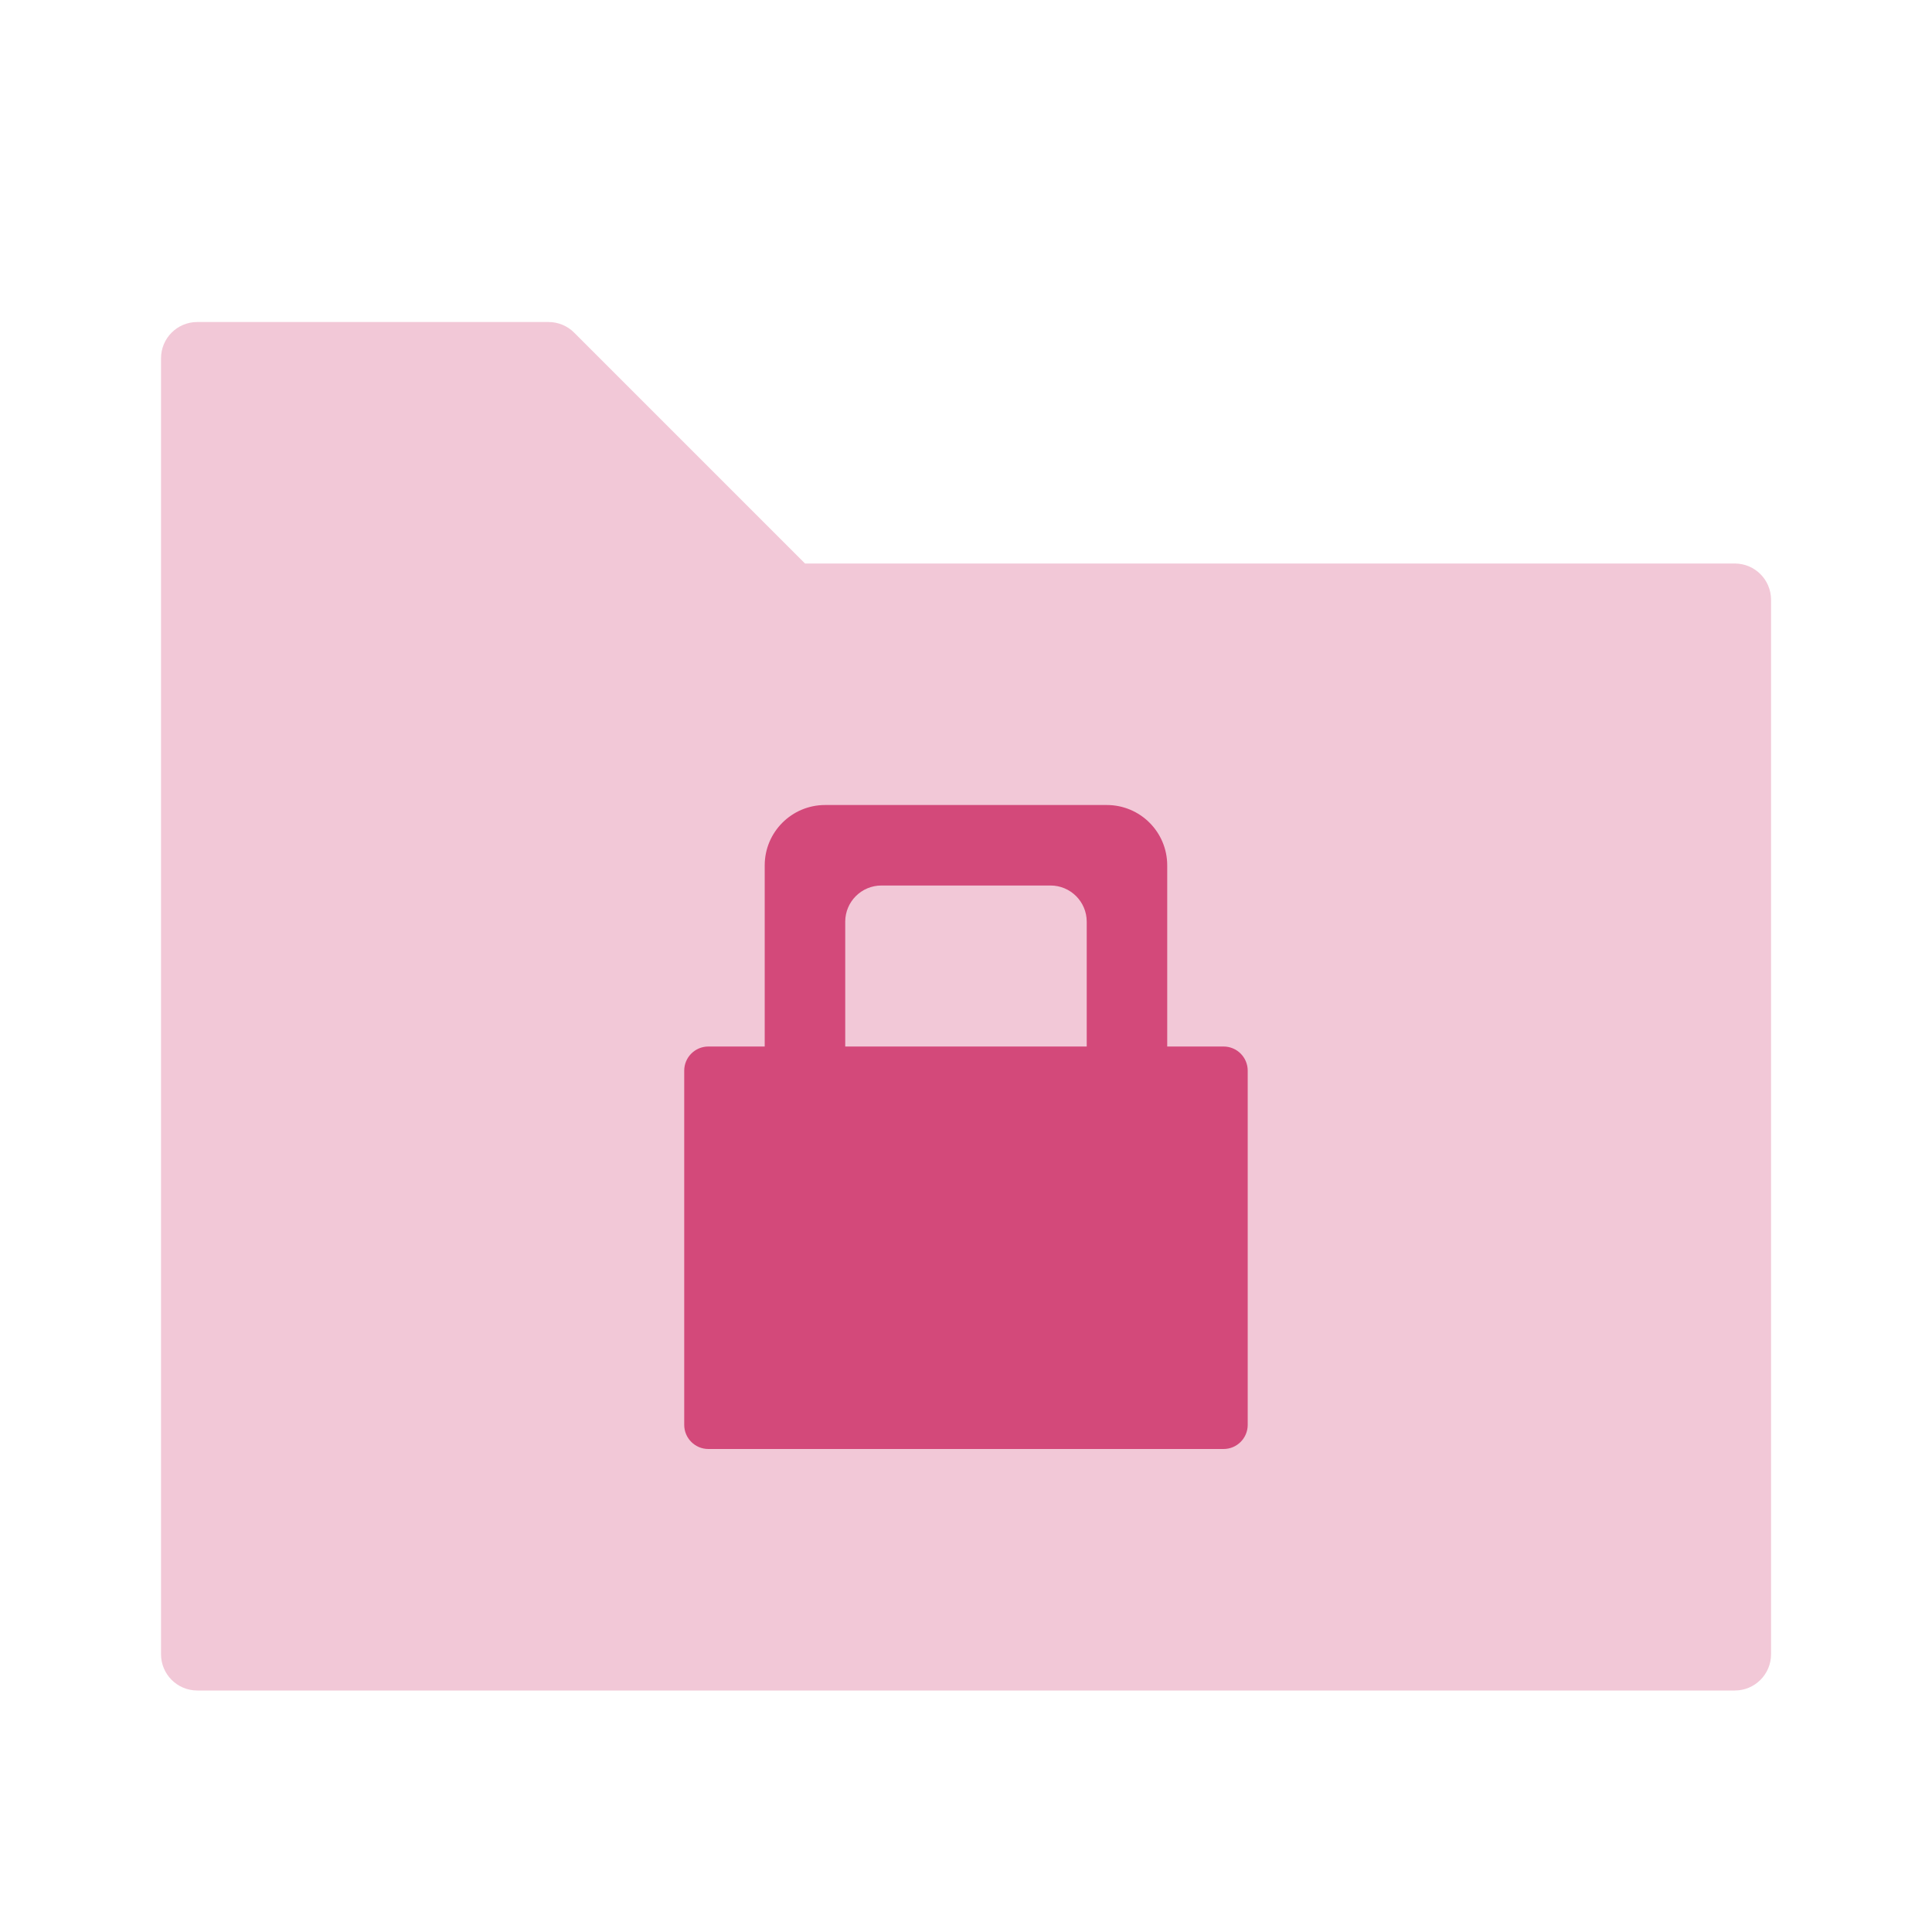
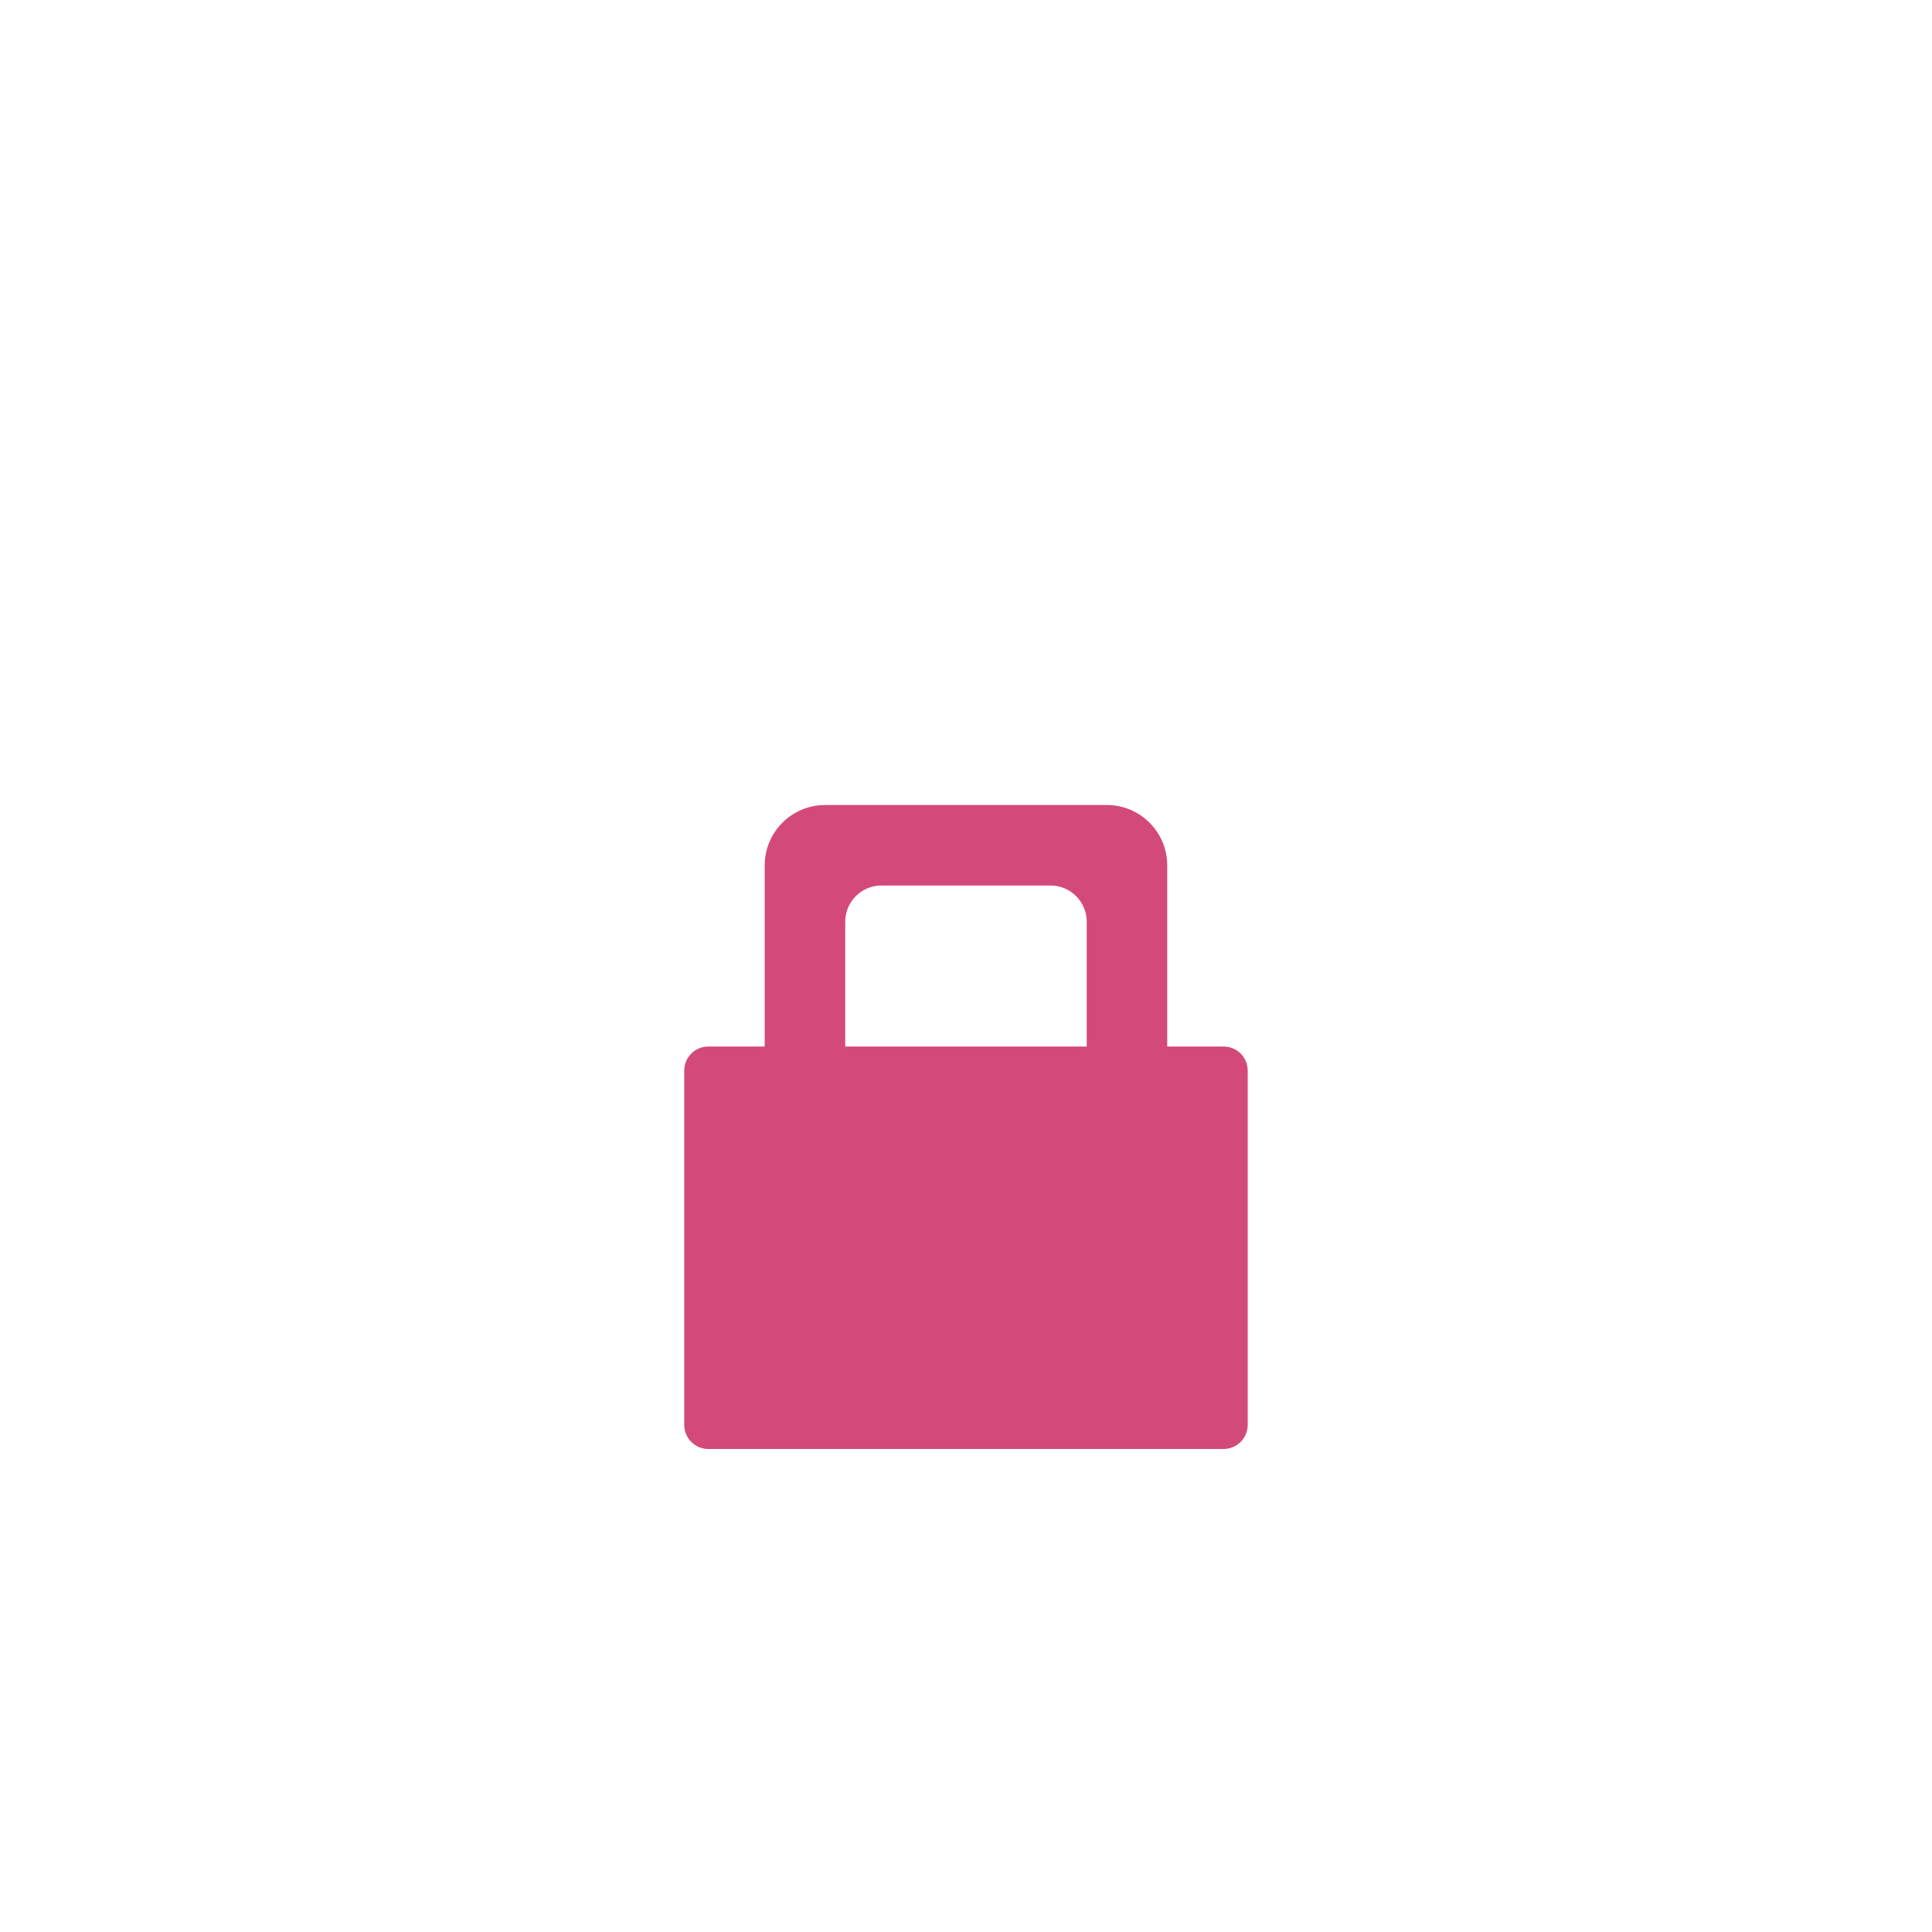
<svg xmlns="http://www.w3.org/2000/svg" width="80" height="80" viewBox="0 0 80 80" fill="none">
-   <path opacity="0.3" fill-rule="evenodd" clip-rule="evenodd" d="M6.668 68.5C6.668 69.329 7.34 70 8.168 70H71.835C72.663 70 73.335 69.329 73.335 68.5V24.834C73.335 24.005 72.663 23.334 71.835 23.334H33.335L23.774 13.773C23.493 13.492 23.111 13.334 22.713 13.334H8.168C7.34 13.334 6.668 14.005 6.668 14.834V68.5Z" fill="#D3497A" />
  <path fill-rule="evenodd" clip-rule="evenodd" d="M31.665 35.834C31.665 34.453 32.785 33.334 34.165 33.334H45.832C47.213 33.334 48.332 34.453 48.332 35.834V43.334H50.665C51.218 43.334 51.665 43.781 51.665 44.334V59C51.665 59.552 51.218 60 50.665 60H29.332C28.78 60 28.332 59.552 28.332 59V44.334C28.332 43.781 28.78 43.334 29.332 43.334H31.665V35.834ZM36.499 36.667C35.67 36.667 34.999 37.338 34.999 38.167V43.334H44.999V38.167C44.999 37.338 44.327 36.667 43.499 36.667H36.499Z" fill="#D3497A" />
</svg>